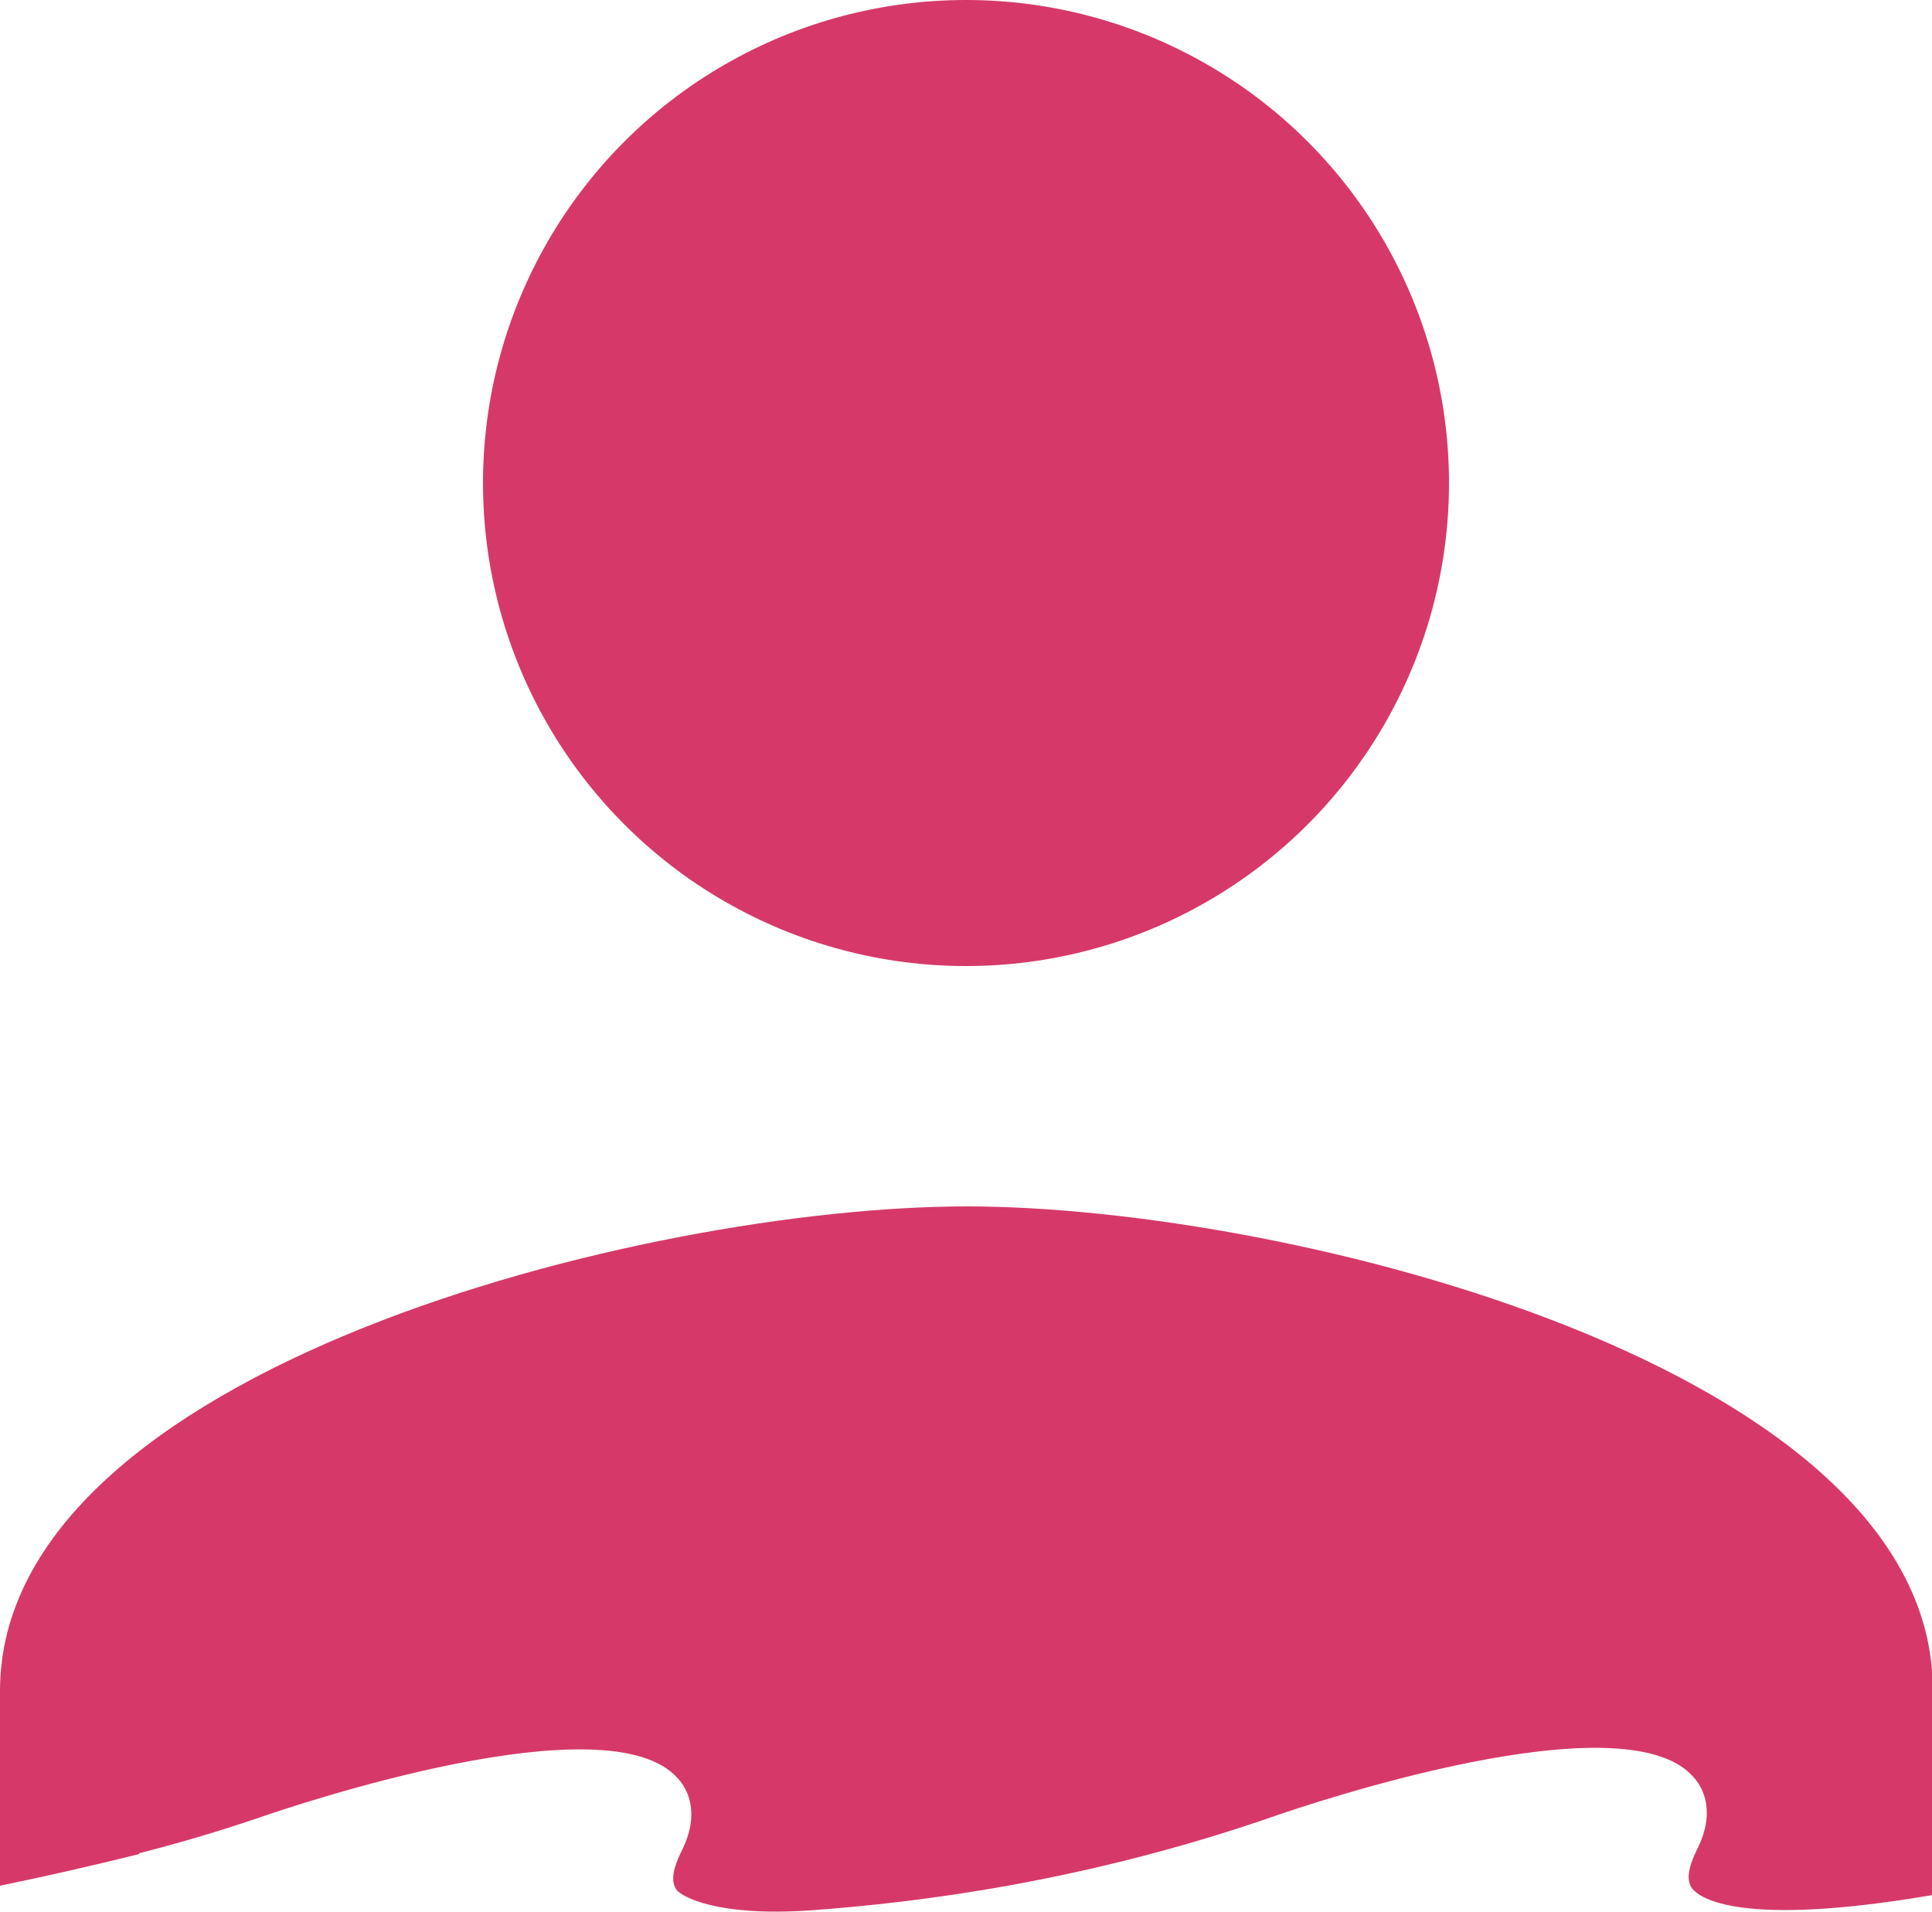
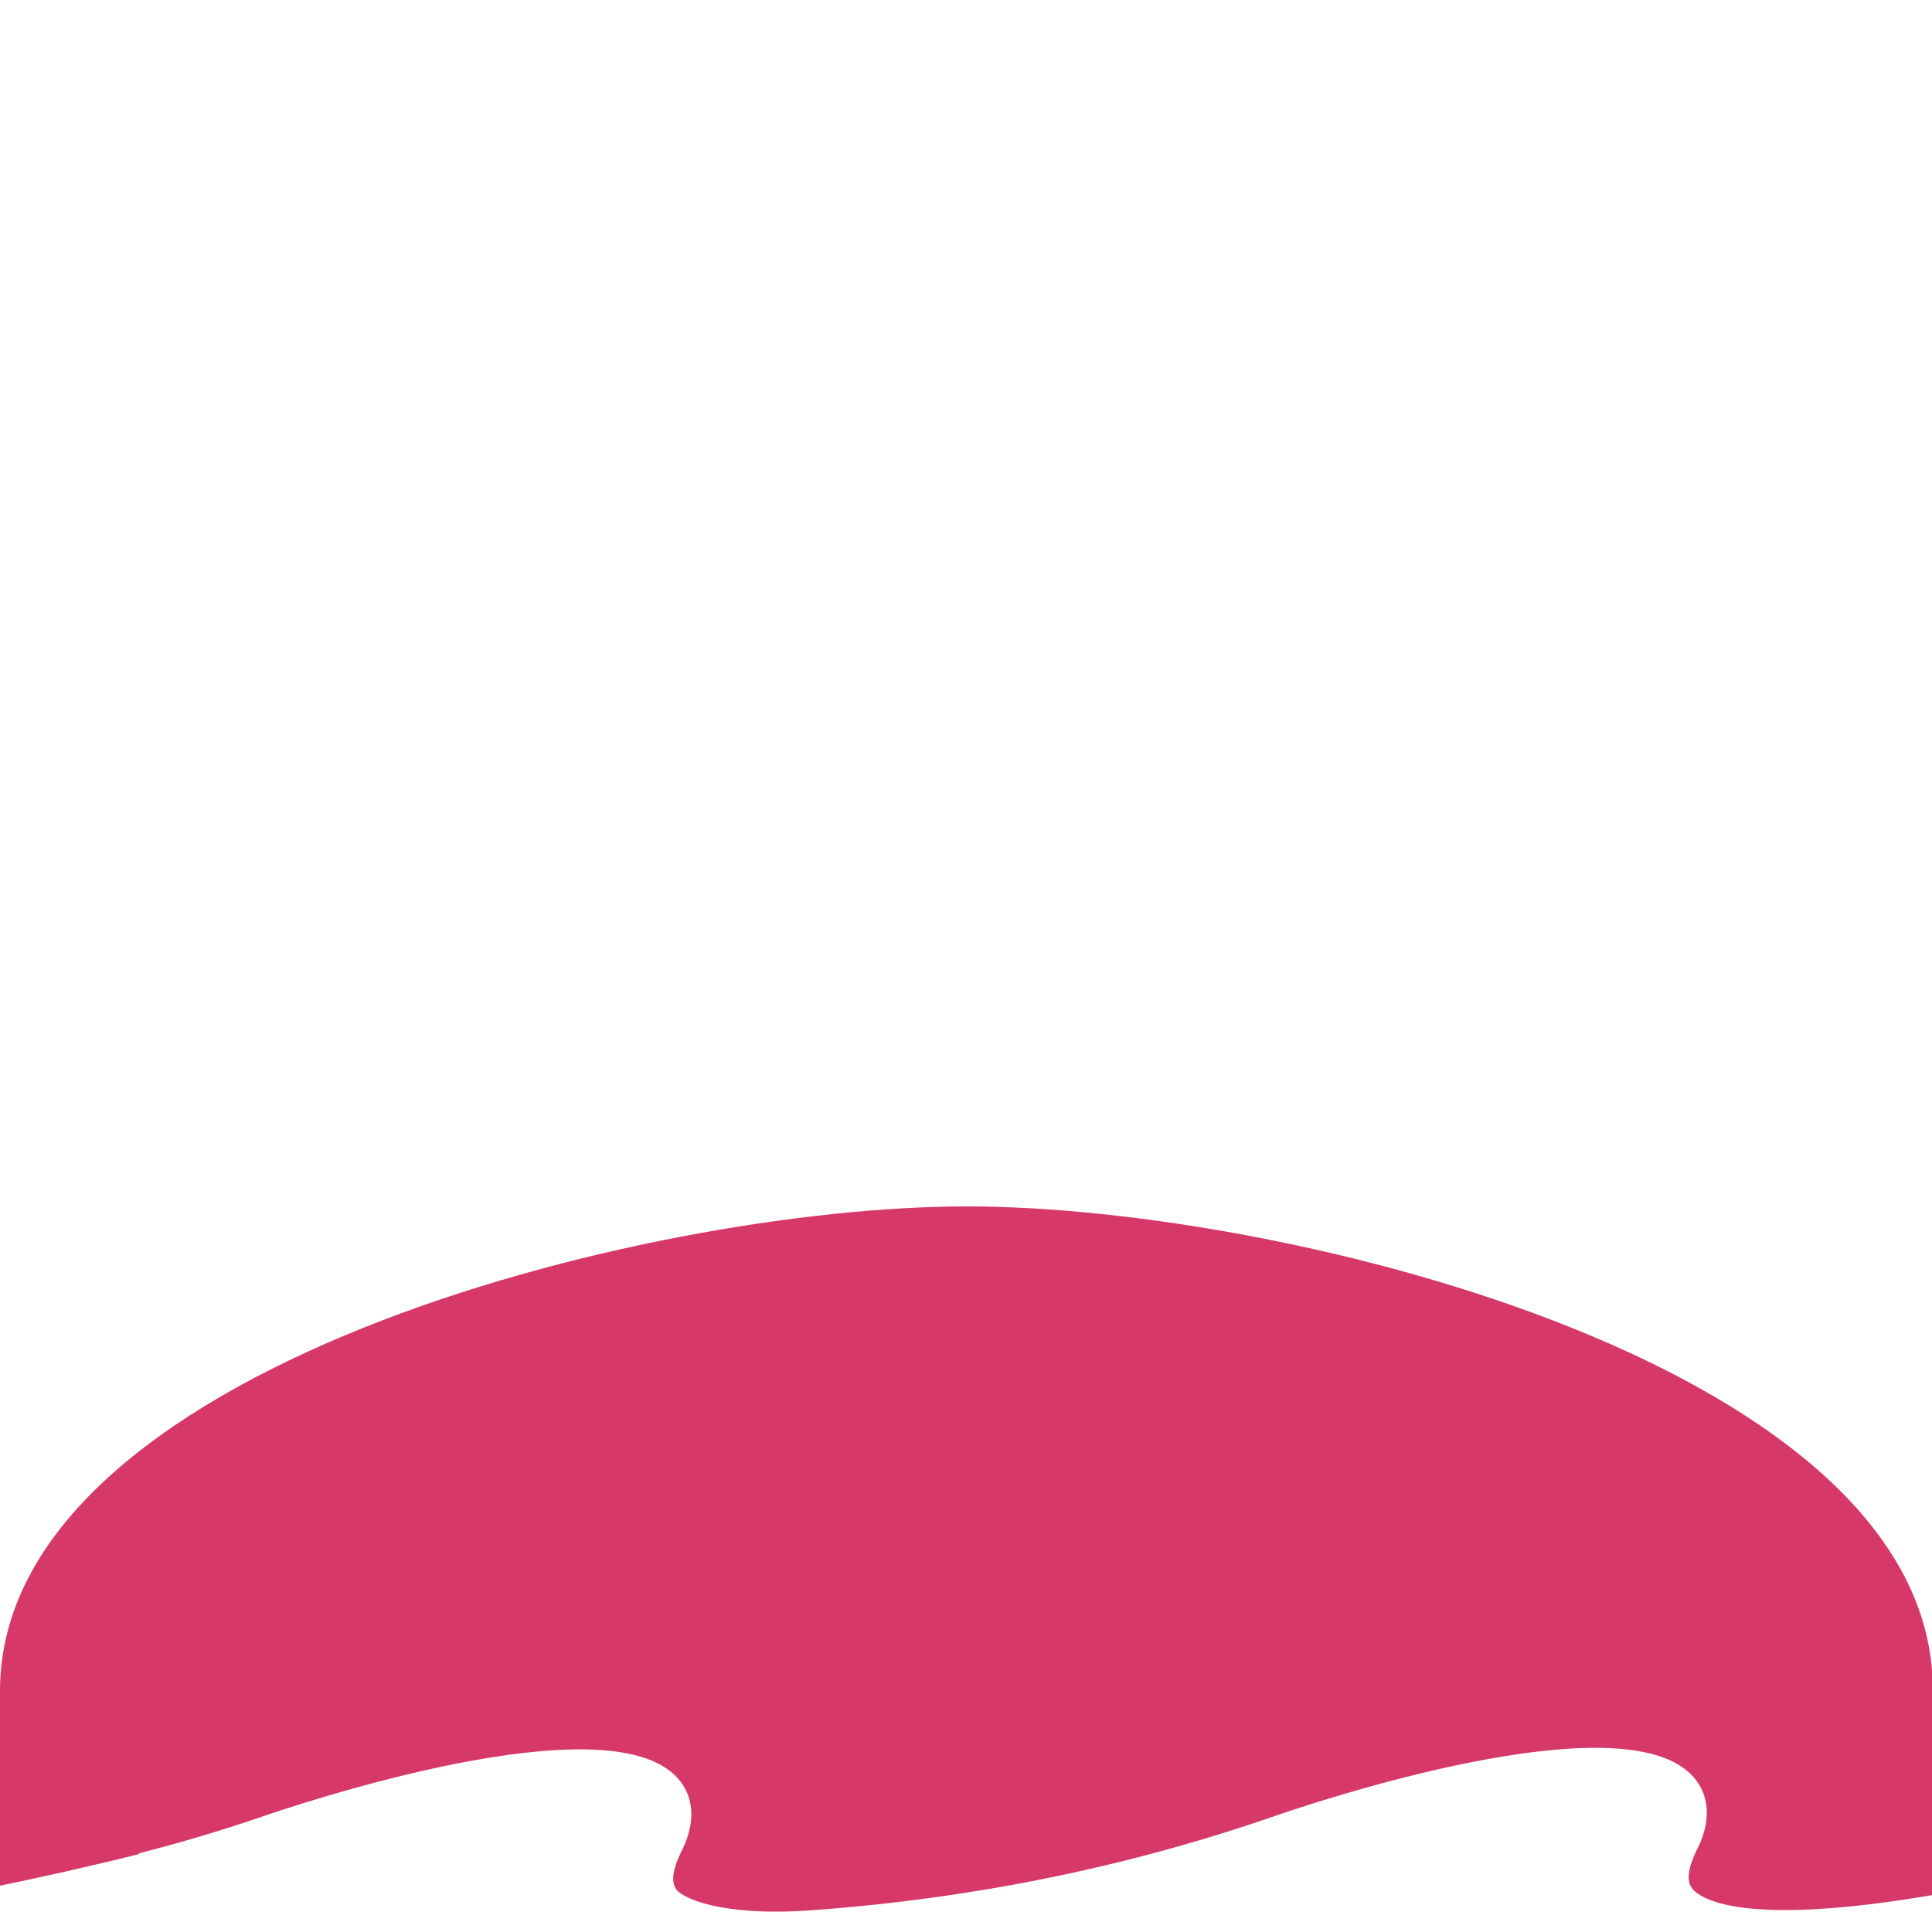
<svg xmlns="http://www.w3.org/2000/svg" id="Layer_1" viewBox="0 0 25 24.74">
  <defs>
    <style>.cls-1{fill:#d63969;}</style>
  </defs>
-   <circle class="cls-1" cx="12.5" cy="6.25" r="6.25" />
  <path class="cls-1" d="m1.8,23.98c.55-.14,1.08-.3,1.55-.46.46-.16,4.52-1.53,5.42-.51.13.14.3.46.04.96-.11.23-.13.39-.05.49.07.08.51.34,1.71.26,1.4-.1,3.57-.37,6.02-1.22.46-.16,4.52-1.53,5.42-.51.13.14.3.46.04.96-.11.23-.13.39-.05.49.09.11.59.51,3.11.08v-2.66c0-4.16-8.33-6.25-12.5-6.25S0,17.72,0,21.88v2.52c.53-.11,1.12-.24,1.8-.41Z" />
</svg>